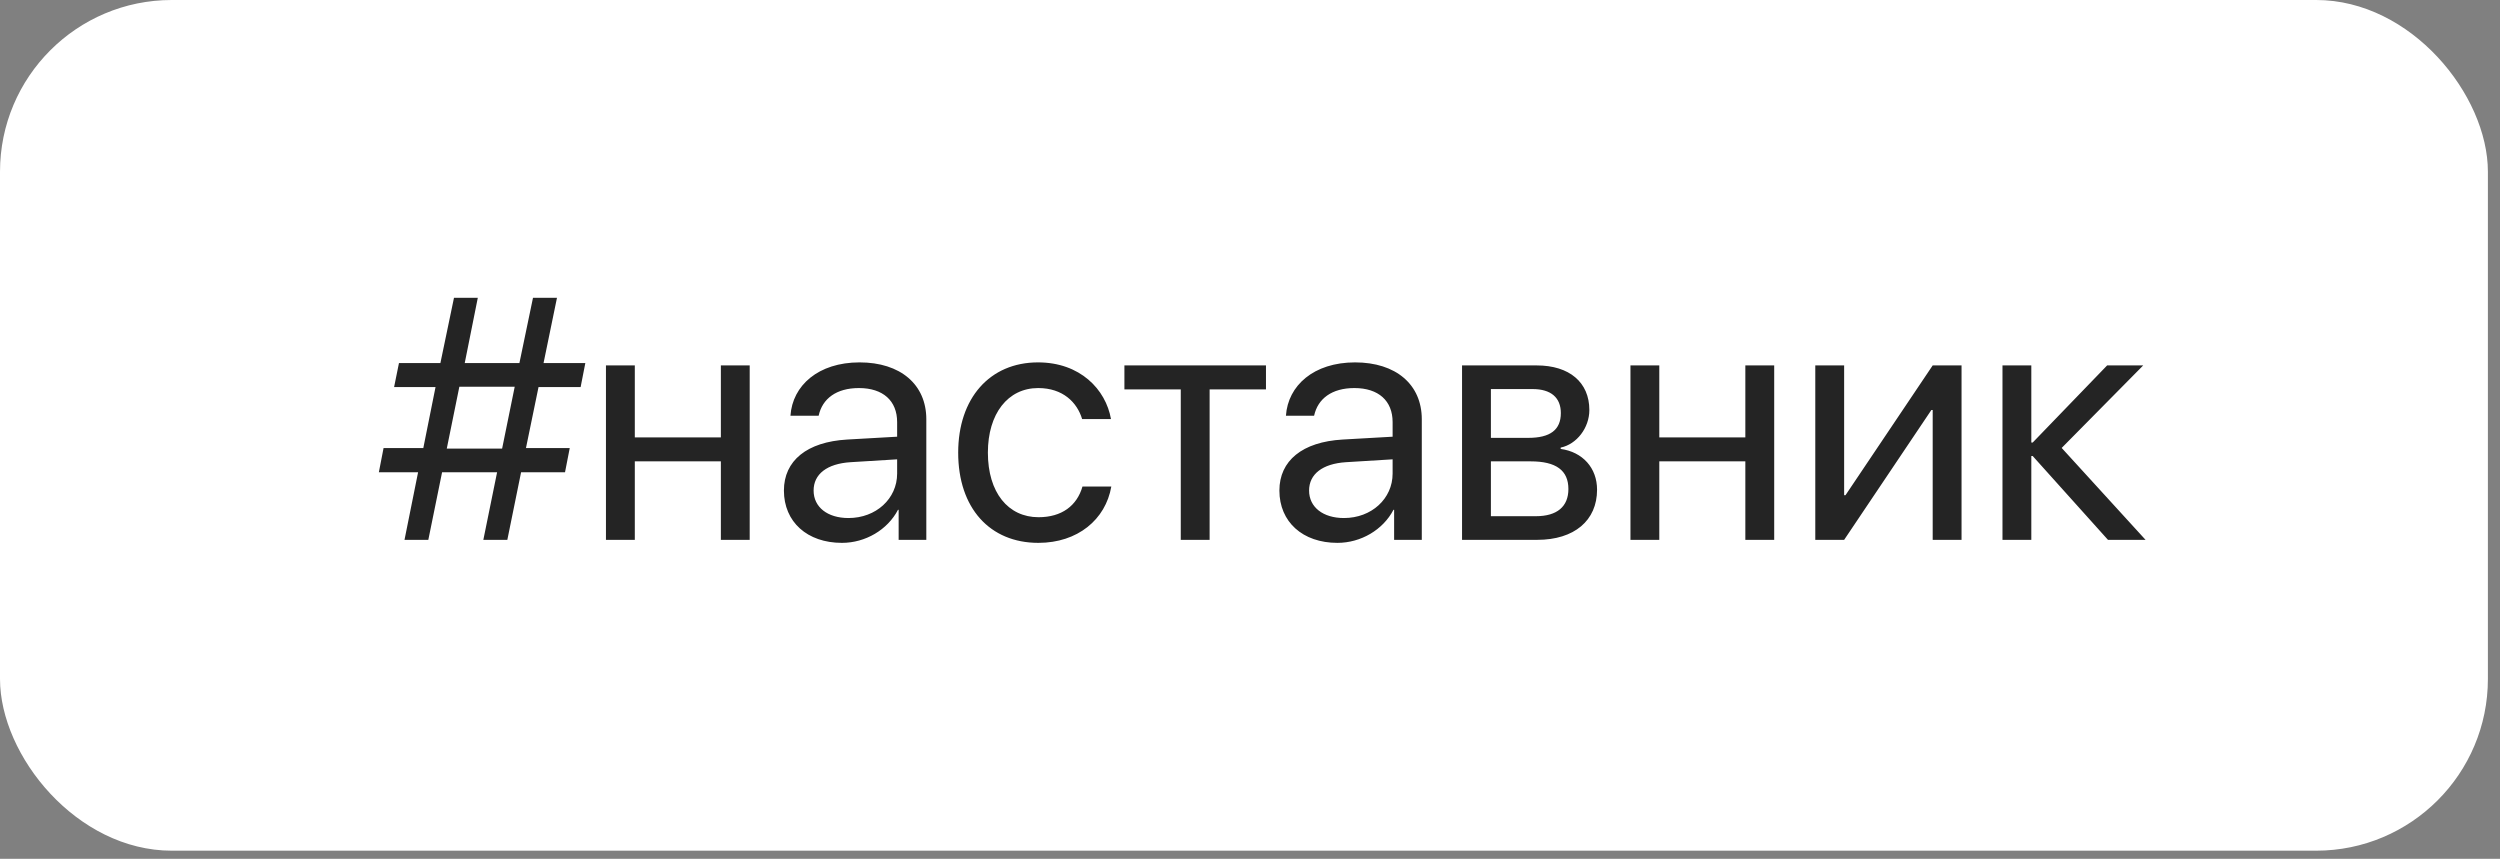
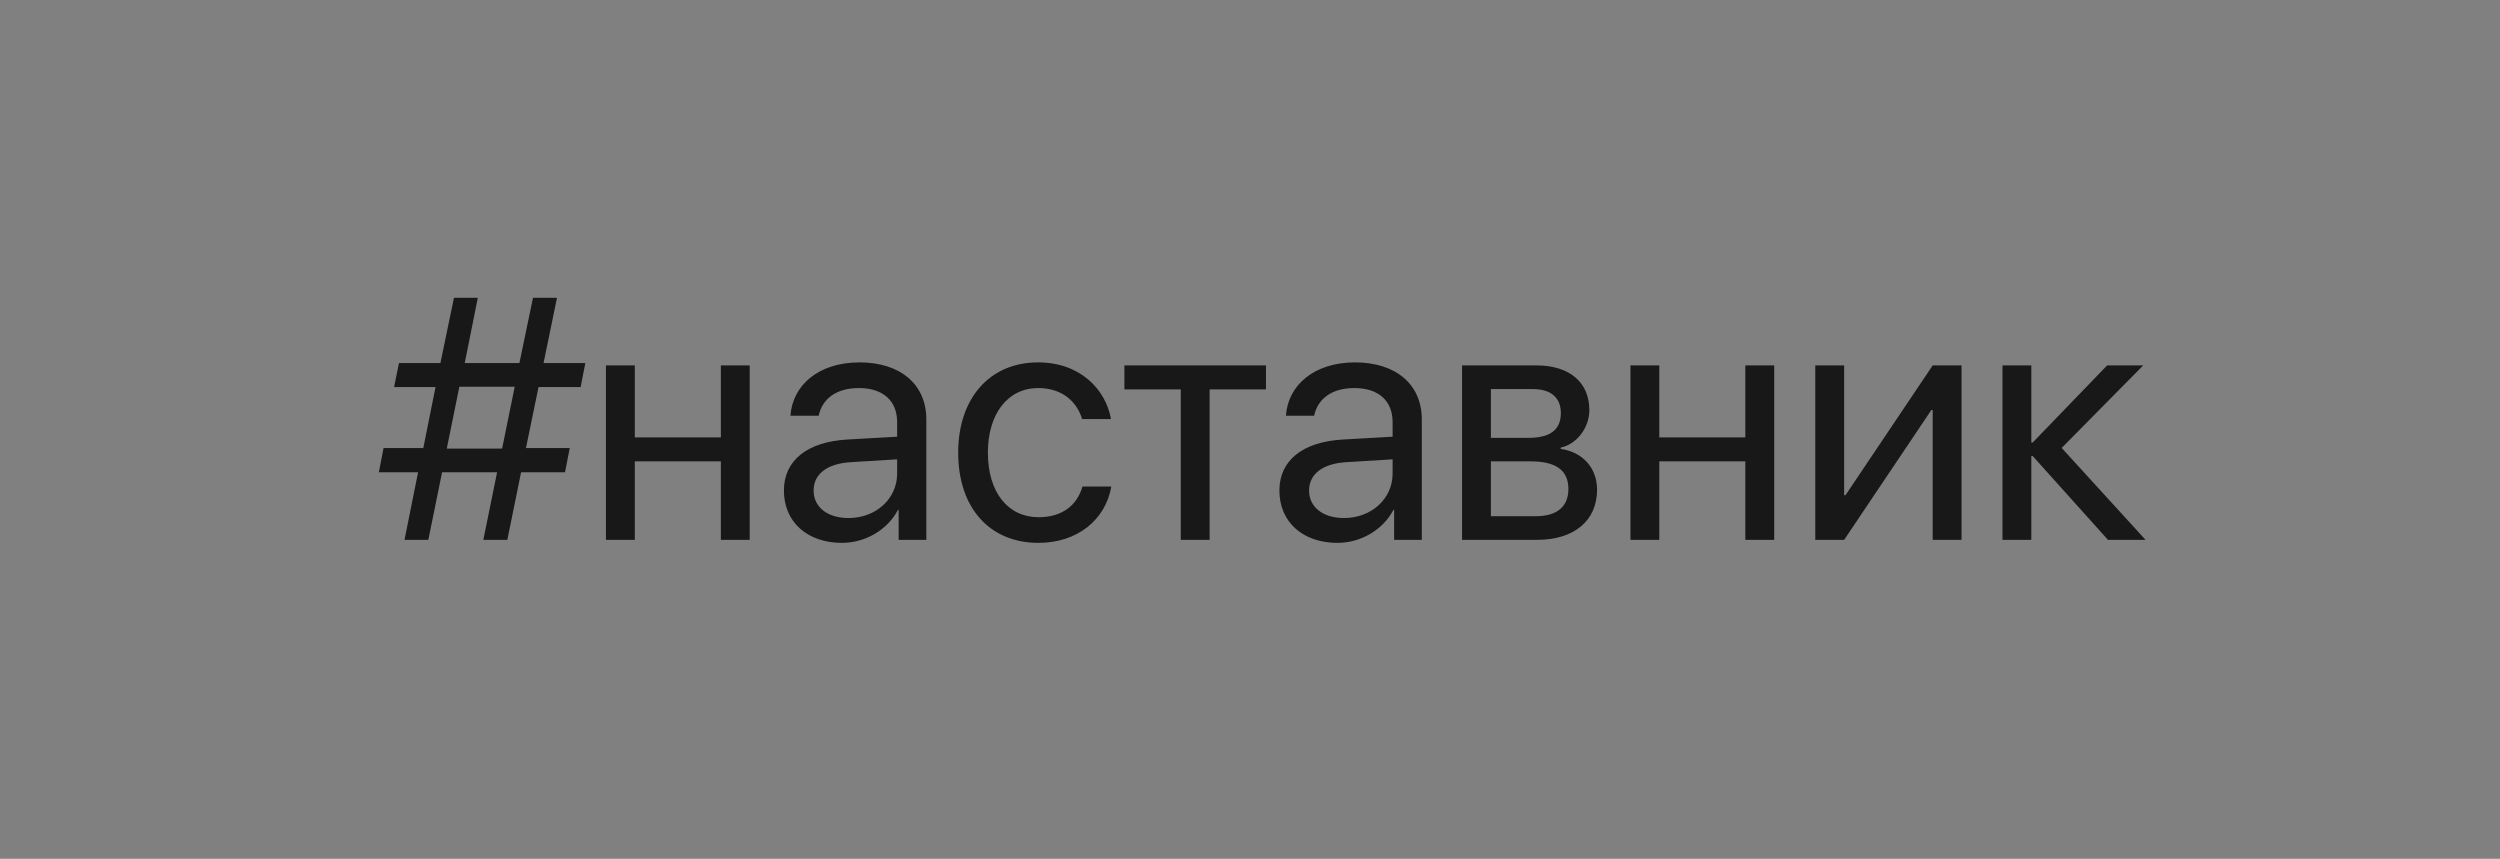
<svg xmlns="http://www.w3.org/2000/svg" width="131" height="45" viewBox="0 0 131 45" fill="none">
  <rect x="0" y="0" width="131" height="45" fill="#808080" stroke="none" />
-   <rect width="130.366" height="44.576" rx="9" fill="white" />
  <path opacity="0.9" d="M25.327 28.288L26.048 24.746H23.165L22.444 28.288H21.196L21.908 24.746H19.852L20.098 23.48H22.181L22.822 20.281H20.651L20.906 19.024H23.077L23.789 15.605H25.037L24.352 19.024H27.217L27.929 15.605H29.186L28.482 19.024H30.671L30.425 20.281H28.219L27.56 23.48H29.854L29.607 24.746H27.305L26.584 28.288H25.327ZM23.411 23.507H26.311L26.971 20.264H24.07L23.411 23.507ZM37.773 28.288V24.175H33.264V28.288H31.752V19.148H33.264V22.918H37.773V19.148H39.284V28.288H37.773ZM44.461 27.145C45.902 27.145 47.01 26.135 47.01 24.816V24.069L44.566 24.219C43.336 24.298 42.633 24.843 42.633 25.704C42.633 26.574 43.362 27.145 44.461 27.145ZM44.118 28.446C42.299 28.446 41.077 27.348 41.077 25.704C41.077 24.14 42.281 23.155 44.391 23.032L47.01 22.883V22.118C47.01 21.002 46.272 20.334 45.006 20.334C43.828 20.334 43.09 20.888 42.897 21.784H41.42C41.525 20.202 42.879 18.989 45.041 18.989C47.185 18.989 48.539 20.149 48.539 21.969V28.288H47.089V26.715H47.054C46.509 27.761 45.349 28.446 44.118 28.446ZM58.216 21.96H56.704C56.44 21.081 55.693 20.334 54.401 20.334C52.81 20.334 51.765 21.679 51.765 23.718C51.765 25.81 52.828 27.102 54.419 27.102C55.632 27.102 56.432 26.504 56.722 25.493H58.233C57.935 27.225 56.467 28.446 54.41 28.446C51.87 28.446 50.209 26.627 50.209 23.718C50.209 20.87 51.861 18.989 54.393 18.989C56.599 18.989 57.943 20.404 58.216 21.96ZM66.337 19.148V20.404H63.384V28.288H61.872V20.404H58.919V19.148H66.337ZM70.424 27.145C71.865 27.145 72.973 26.135 72.973 24.816V24.069L70.529 24.219C69.299 24.298 68.596 24.843 68.596 25.704C68.596 26.574 69.325 27.145 70.424 27.145ZM70.081 28.446C68.262 28.446 67.04 27.348 67.04 25.704C67.04 24.14 68.244 23.155 70.353 23.032L72.973 22.883V22.118C72.973 21.002 72.234 20.334 70.969 20.334C69.791 20.334 69.053 20.888 68.859 21.784H67.383C67.488 20.202 68.842 18.989 71.004 18.989C73.148 18.989 74.502 20.149 74.502 21.969V28.288H73.052V26.715H73.017C72.472 27.761 71.311 28.446 70.081 28.446ZM80.311 20.387H78.123V22.944H80.083C81.234 22.944 81.788 22.523 81.788 21.644C81.788 20.835 81.269 20.387 80.311 20.387ZM80.206 24.175H78.123V27.049H80.478C81.586 27.049 82.184 26.548 82.184 25.625C82.184 24.649 81.542 24.175 80.206 24.175ZM76.611 28.288V19.148H80.522C82.236 19.148 83.282 20.035 83.282 21.485C83.282 22.417 82.623 23.278 81.779 23.454V23.524C82.931 23.683 83.686 24.518 83.686 25.66C83.686 27.277 82.491 28.288 80.549 28.288H76.611ZM91.456 28.288V24.175H86.947V28.288H85.436V19.148H86.947V22.918H91.456V19.148H92.968V28.288H91.456ZM96.633 28.288H95.121V19.148H96.633V25.95H96.703L101.273 19.148H102.785V28.288H101.273V21.485H101.203L96.633 28.288ZM108.032 23.472L112.427 28.288H110.458L106.512 23.894H106.441V28.288H104.93V19.148H106.441V23.19H106.512L110.414 19.148H112.304L108.032 23.472Z" fill="#0D0D0D" />
</svg>